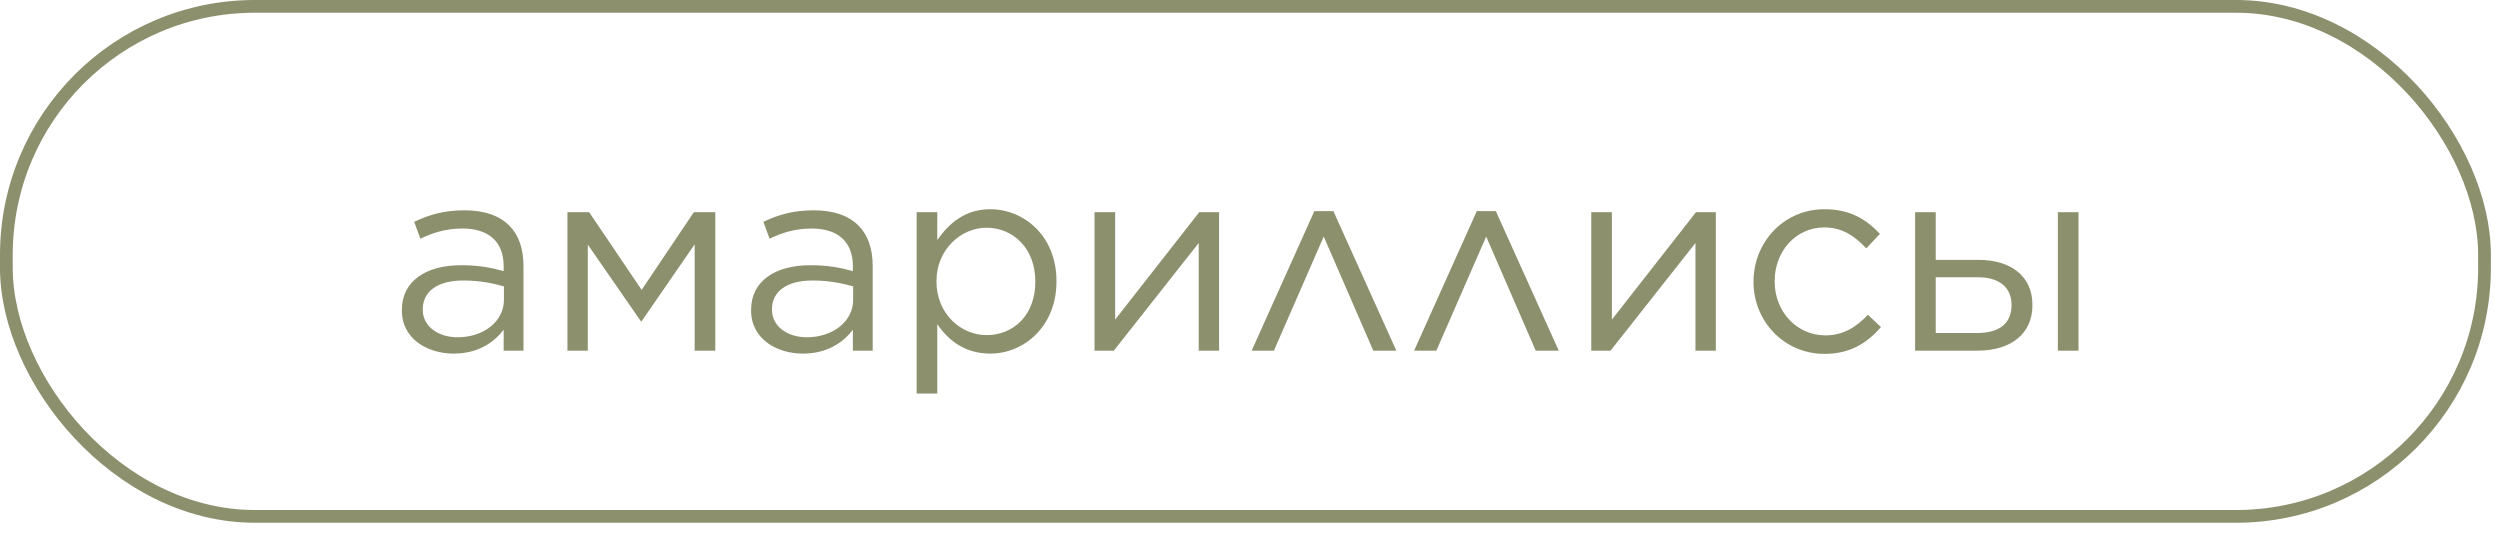
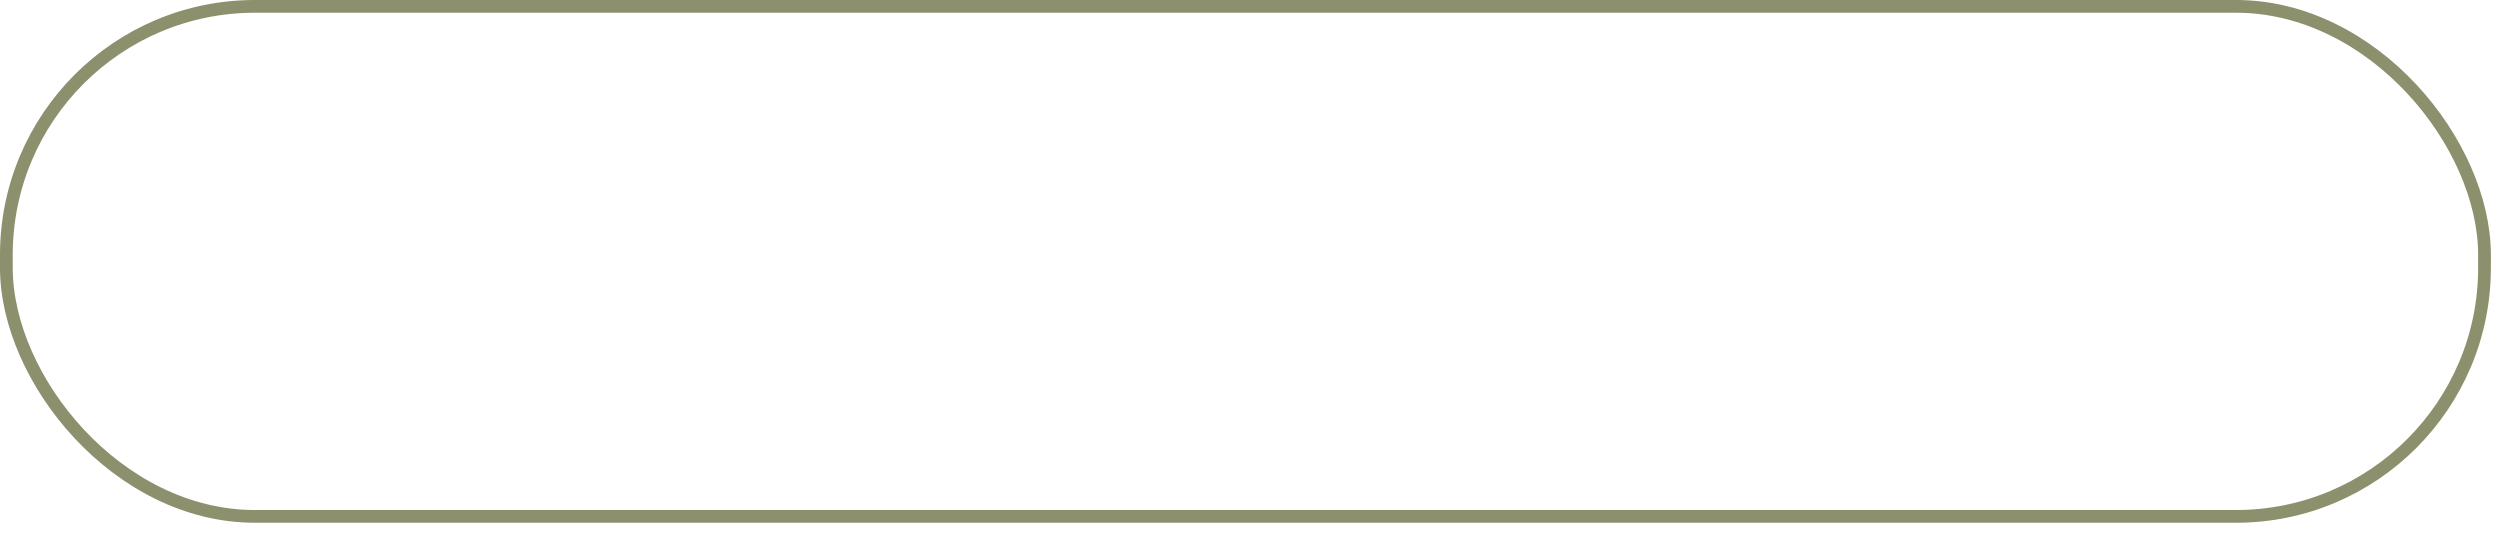
<svg xmlns="http://www.w3.org/2000/svg" width="168" height="36" viewBox="0 0 168 36" fill="none">
  <rect x="0.428" y="0.428" width="166.531" height="34.273" rx="16.701" stroke="#8C906D" stroke-width="0.856" />
-   <path d="M30.48 23.762C28.752 23.762 27.006 22.791 27.006 20.864V20.828C27.006 18.884 28.626 17.823 30.984 17.823C32.19 17.823 33 17.985 33.846 18.218V17.895C33.846 16.221 32.82 15.357 31.074 15.357C29.976 15.357 29.112 15.627 28.248 16.041L27.834 14.906C28.86 14.421 29.85 14.133 31.218 14.133C32.532 14.133 33.54 14.475 34.224 15.159C34.854 15.789 35.178 16.706 35.178 17.877V23.564H33.846V22.16C33.198 23.006 32.136 23.762 30.48 23.762ZM30.75 22.665C32.478 22.665 33.864 21.62 33.864 20.145V19.244C33.162 19.047 32.28 18.849 31.128 18.849C29.382 18.849 28.41 19.605 28.41 20.774V20.811C28.41 21.98 29.508 22.665 30.75 22.665ZM38.132 23.564V14.258H39.59L43.118 19.479L46.628 14.258H48.068V23.564H46.682V16.419L43.118 21.584H43.064L39.5 16.436V23.564H38.132ZM53.947 23.762C52.219 23.762 50.473 22.791 50.473 20.864V20.828C50.473 18.884 52.093 17.823 54.451 17.823C55.657 17.823 56.467 17.985 57.313 18.218V17.895C57.313 16.221 56.287 15.357 54.541 15.357C53.443 15.357 52.579 15.627 51.715 16.041L51.301 14.906C52.327 14.421 53.317 14.133 54.685 14.133C55.999 14.133 57.007 14.475 57.691 15.159C58.321 15.789 58.645 16.706 58.645 17.877V23.564H57.313V22.16C56.665 23.006 55.603 23.762 53.947 23.762ZM54.217 22.665C55.945 22.665 57.331 21.62 57.331 20.145V19.244C56.629 19.047 55.747 18.849 54.595 18.849C52.849 18.849 51.877 19.605 51.877 20.774V20.811C51.877 21.98 52.975 22.665 54.217 22.665ZM61.599 26.445V14.258H62.985V16.131C63.759 15.033 64.821 14.06 66.549 14.06C68.781 14.06 70.995 15.825 70.995 18.884V18.921C70.995 21.945 68.799 23.762 66.549 23.762C64.821 23.762 63.705 22.845 62.985 21.782V26.445H61.599ZM66.297 22.52C68.097 22.52 69.573 21.189 69.573 18.939V18.902C69.573 16.689 68.079 15.303 66.297 15.303C64.569 15.303 62.931 16.779 62.931 18.884V18.921C62.931 21.081 64.569 22.52 66.297 22.52ZM73.552 23.564V14.258H74.938V21.477L80.59 14.258H81.922V23.564H80.554V16.328L74.848 23.564H73.552ZM89.603 14.187L93.833 23.564H92.285L88.955 15.896L85.607 23.564H84.113L88.325 14.187H89.603ZM100.519 14.187L104.749 23.564H103.201L99.871 15.896L96.523 23.564H95.029L99.241 14.187H100.519ZM106.933 23.564V14.258H108.319V21.477L113.971 14.258H115.303V23.564H113.935V16.328L108.229 23.564H106.933ZM122.606 23.78C119.87 23.78 117.836 21.567 117.836 18.956V18.921C117.836 16.274 119.87 14.06 122.606 14.06C124.37 14.06 125.45 14.78 126.332 15.716L125.414 16.689C124.676 15.915 123.866 15.284 122.588 15.284C120.698 15.284 119.258 16.869 119.258 18.884V18.921C119.258 20.936 120.734 22.538 122.678 22.538C123.884 22.538 124.784 21.945 125.522 21.152L126.404 21.98C125.468 23.043 124.352 23.78 122.606 23.78ZM130.081 14.258V17.462H132.925C135.211 17.462 136.579 18.614 136.579 20.486V20.523C136.579 22.34 135.247 23.564 132.871 23.564H128.695V14.258H130.081ZM130.081 18.633V22.377H132.853C134.437 22.377 135.175 21.674 135.175 20.505V20.486C135.175 19.389 134.437 18.614 132.871 18.633H130.081ZM138.289 23.564V14.258H139.675V23.564H138.289Z" fill="#8C906D" />
</svg>